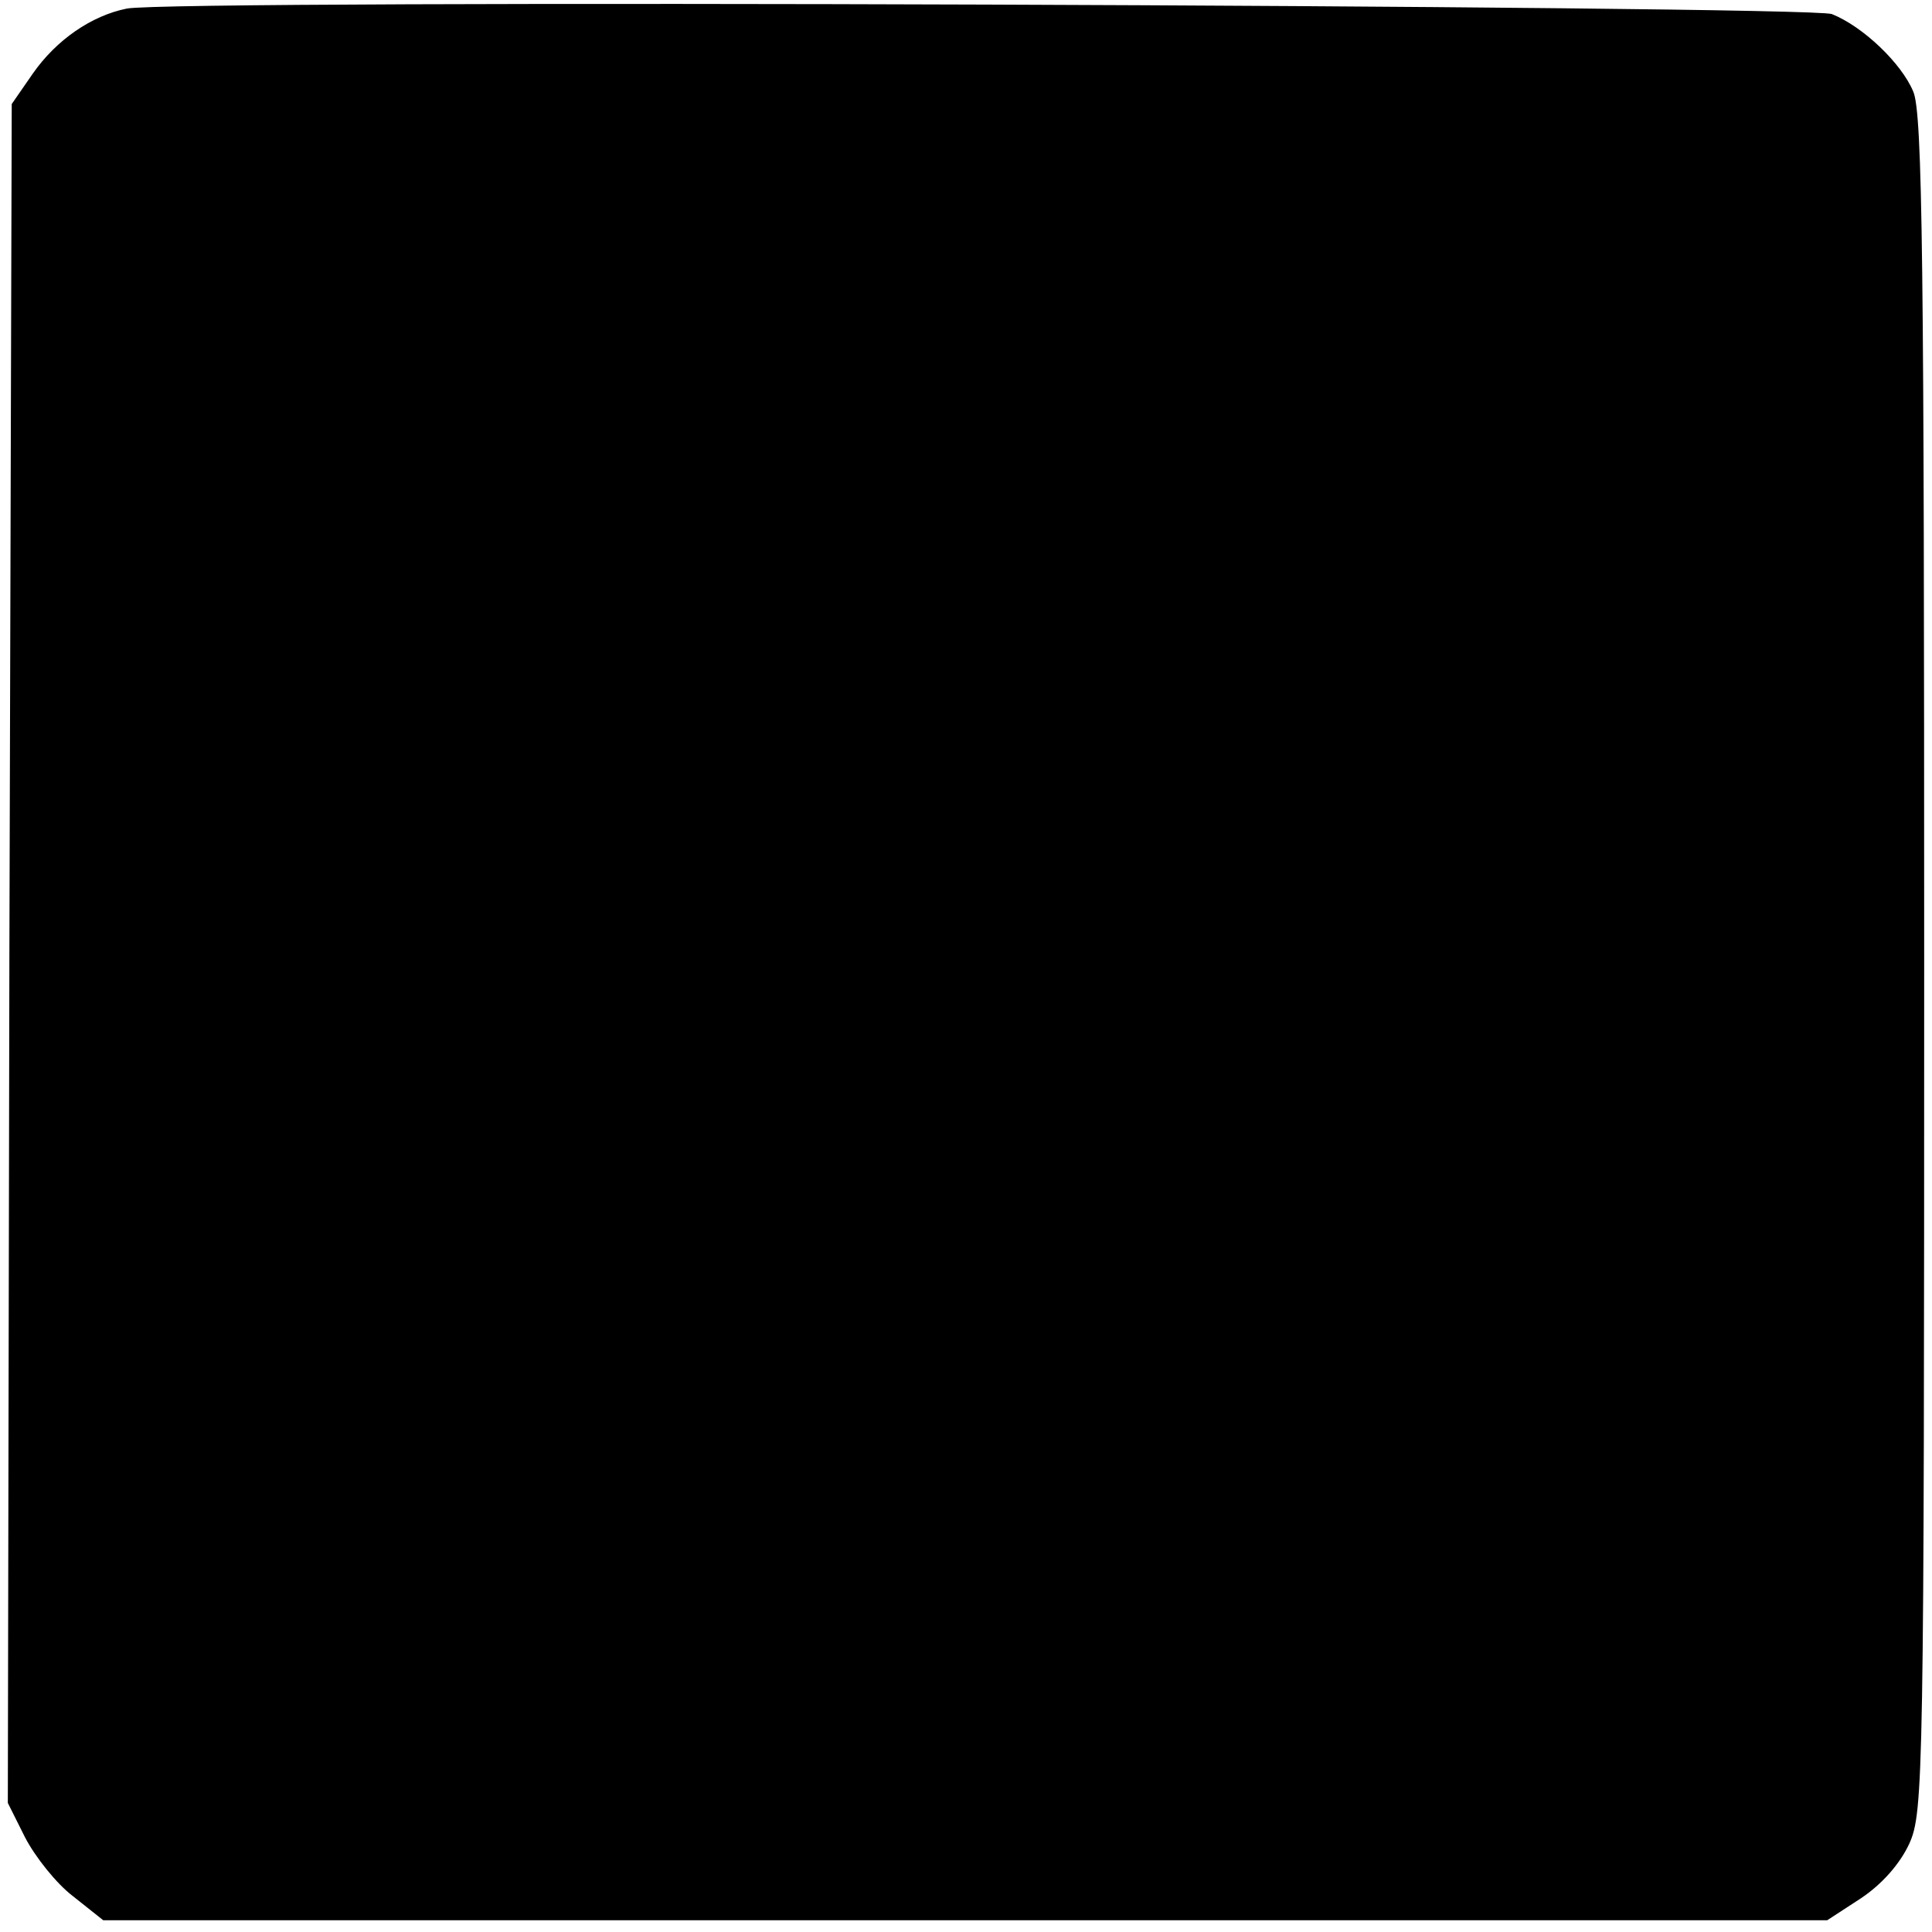
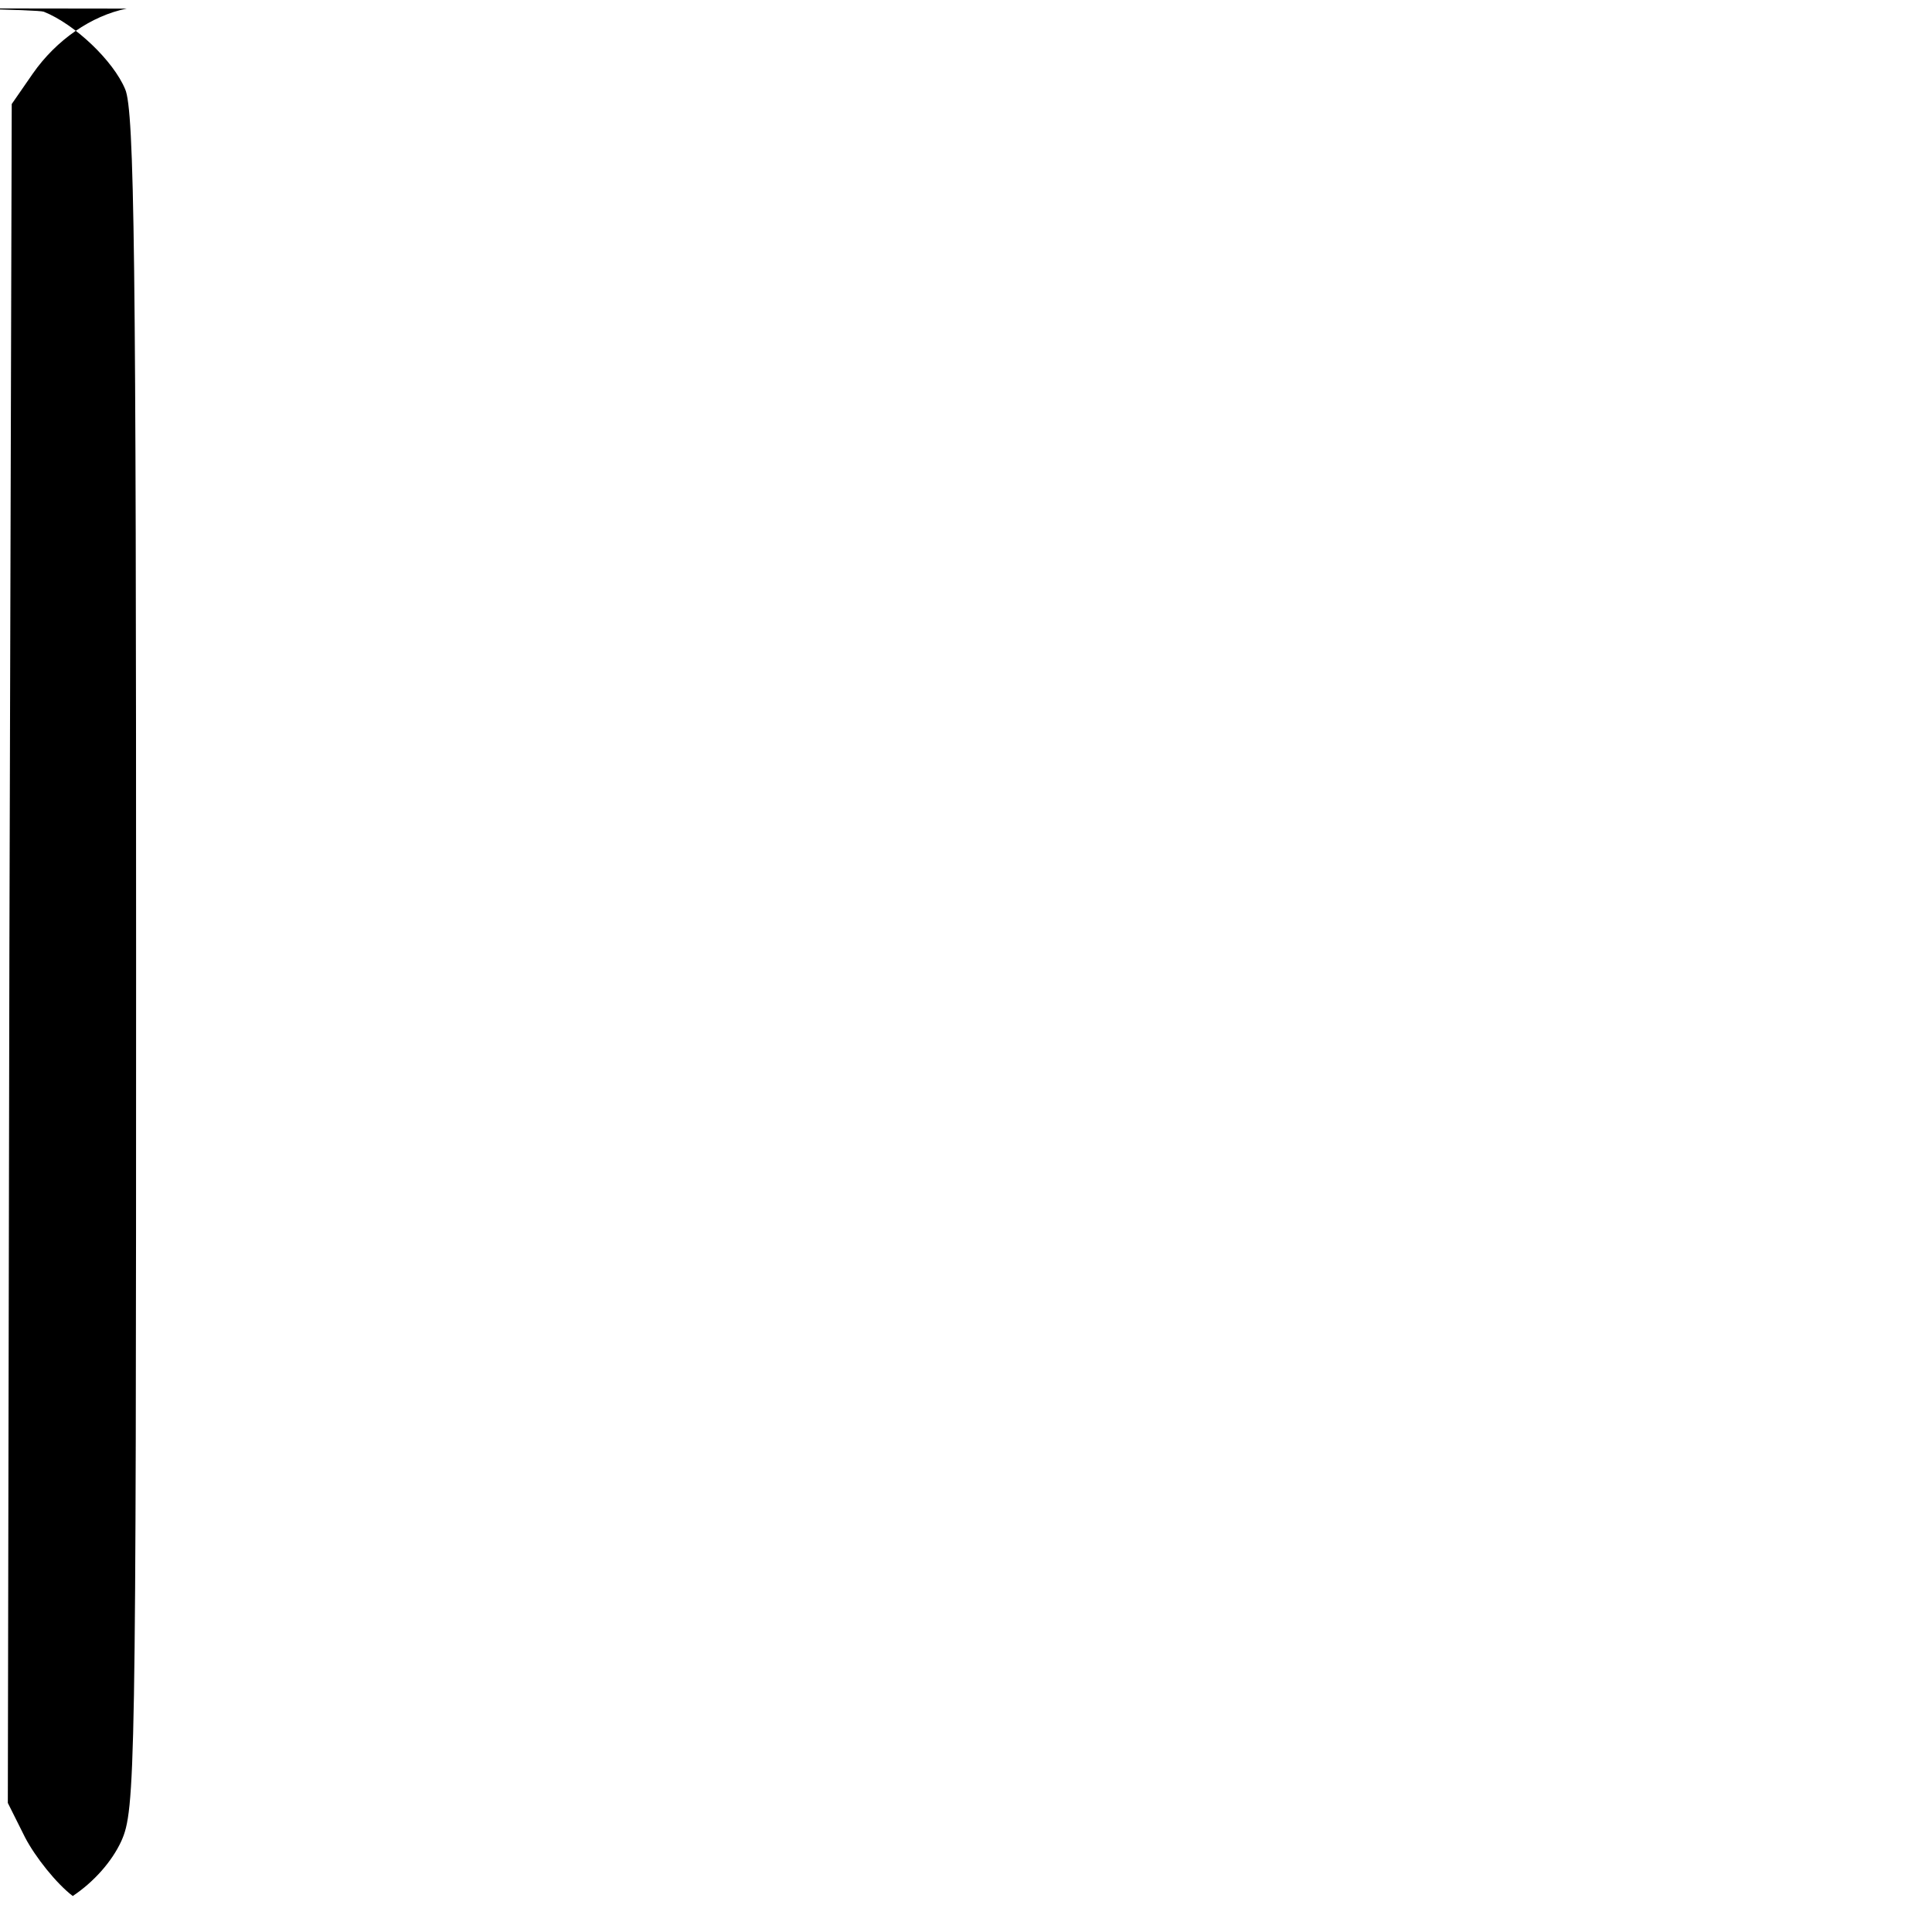
<svg xmlns="http://www.w3.org/2000/svg" version="1.0" width="247pt" height="247pt" viewBox="0 0 247 247" preserveAspectRatio="xMidYMid meet">
  <g transform="translate(0,247) scale(0.1,-0.1)" fill="#000000" stroke="none">
-     <path d="M162 2459 c-45 -9 -90 -40 -120 -83 l-27 -39 -3 -1086 -2 -1086 22 -44 c13 -25 40 -59 61 -75 l39 -31 1102 0 1102 0 43 28 c27 18 50 44 62 70 18 40 19 83 19 1125 0 893 -2 1088 -14 1115 -15 36 -64 83 -104 99 -29 11 -2124 19 -2180 7z" />
+     <path d="M162 2459 c-45 -9 -90 -40 -120 -83 l-27 -39 -3 -1086 -2 -1086 22 -44 c13 -25 40 -59 61 -75 c27 18 50 44 62 70 18 40 19 83 19 1125 0 893 -2 1088 -14 1115 -15 36 -64 83 -104 99 -29 11 -2124 19 -2180 7z" />
  </g>
</svg>